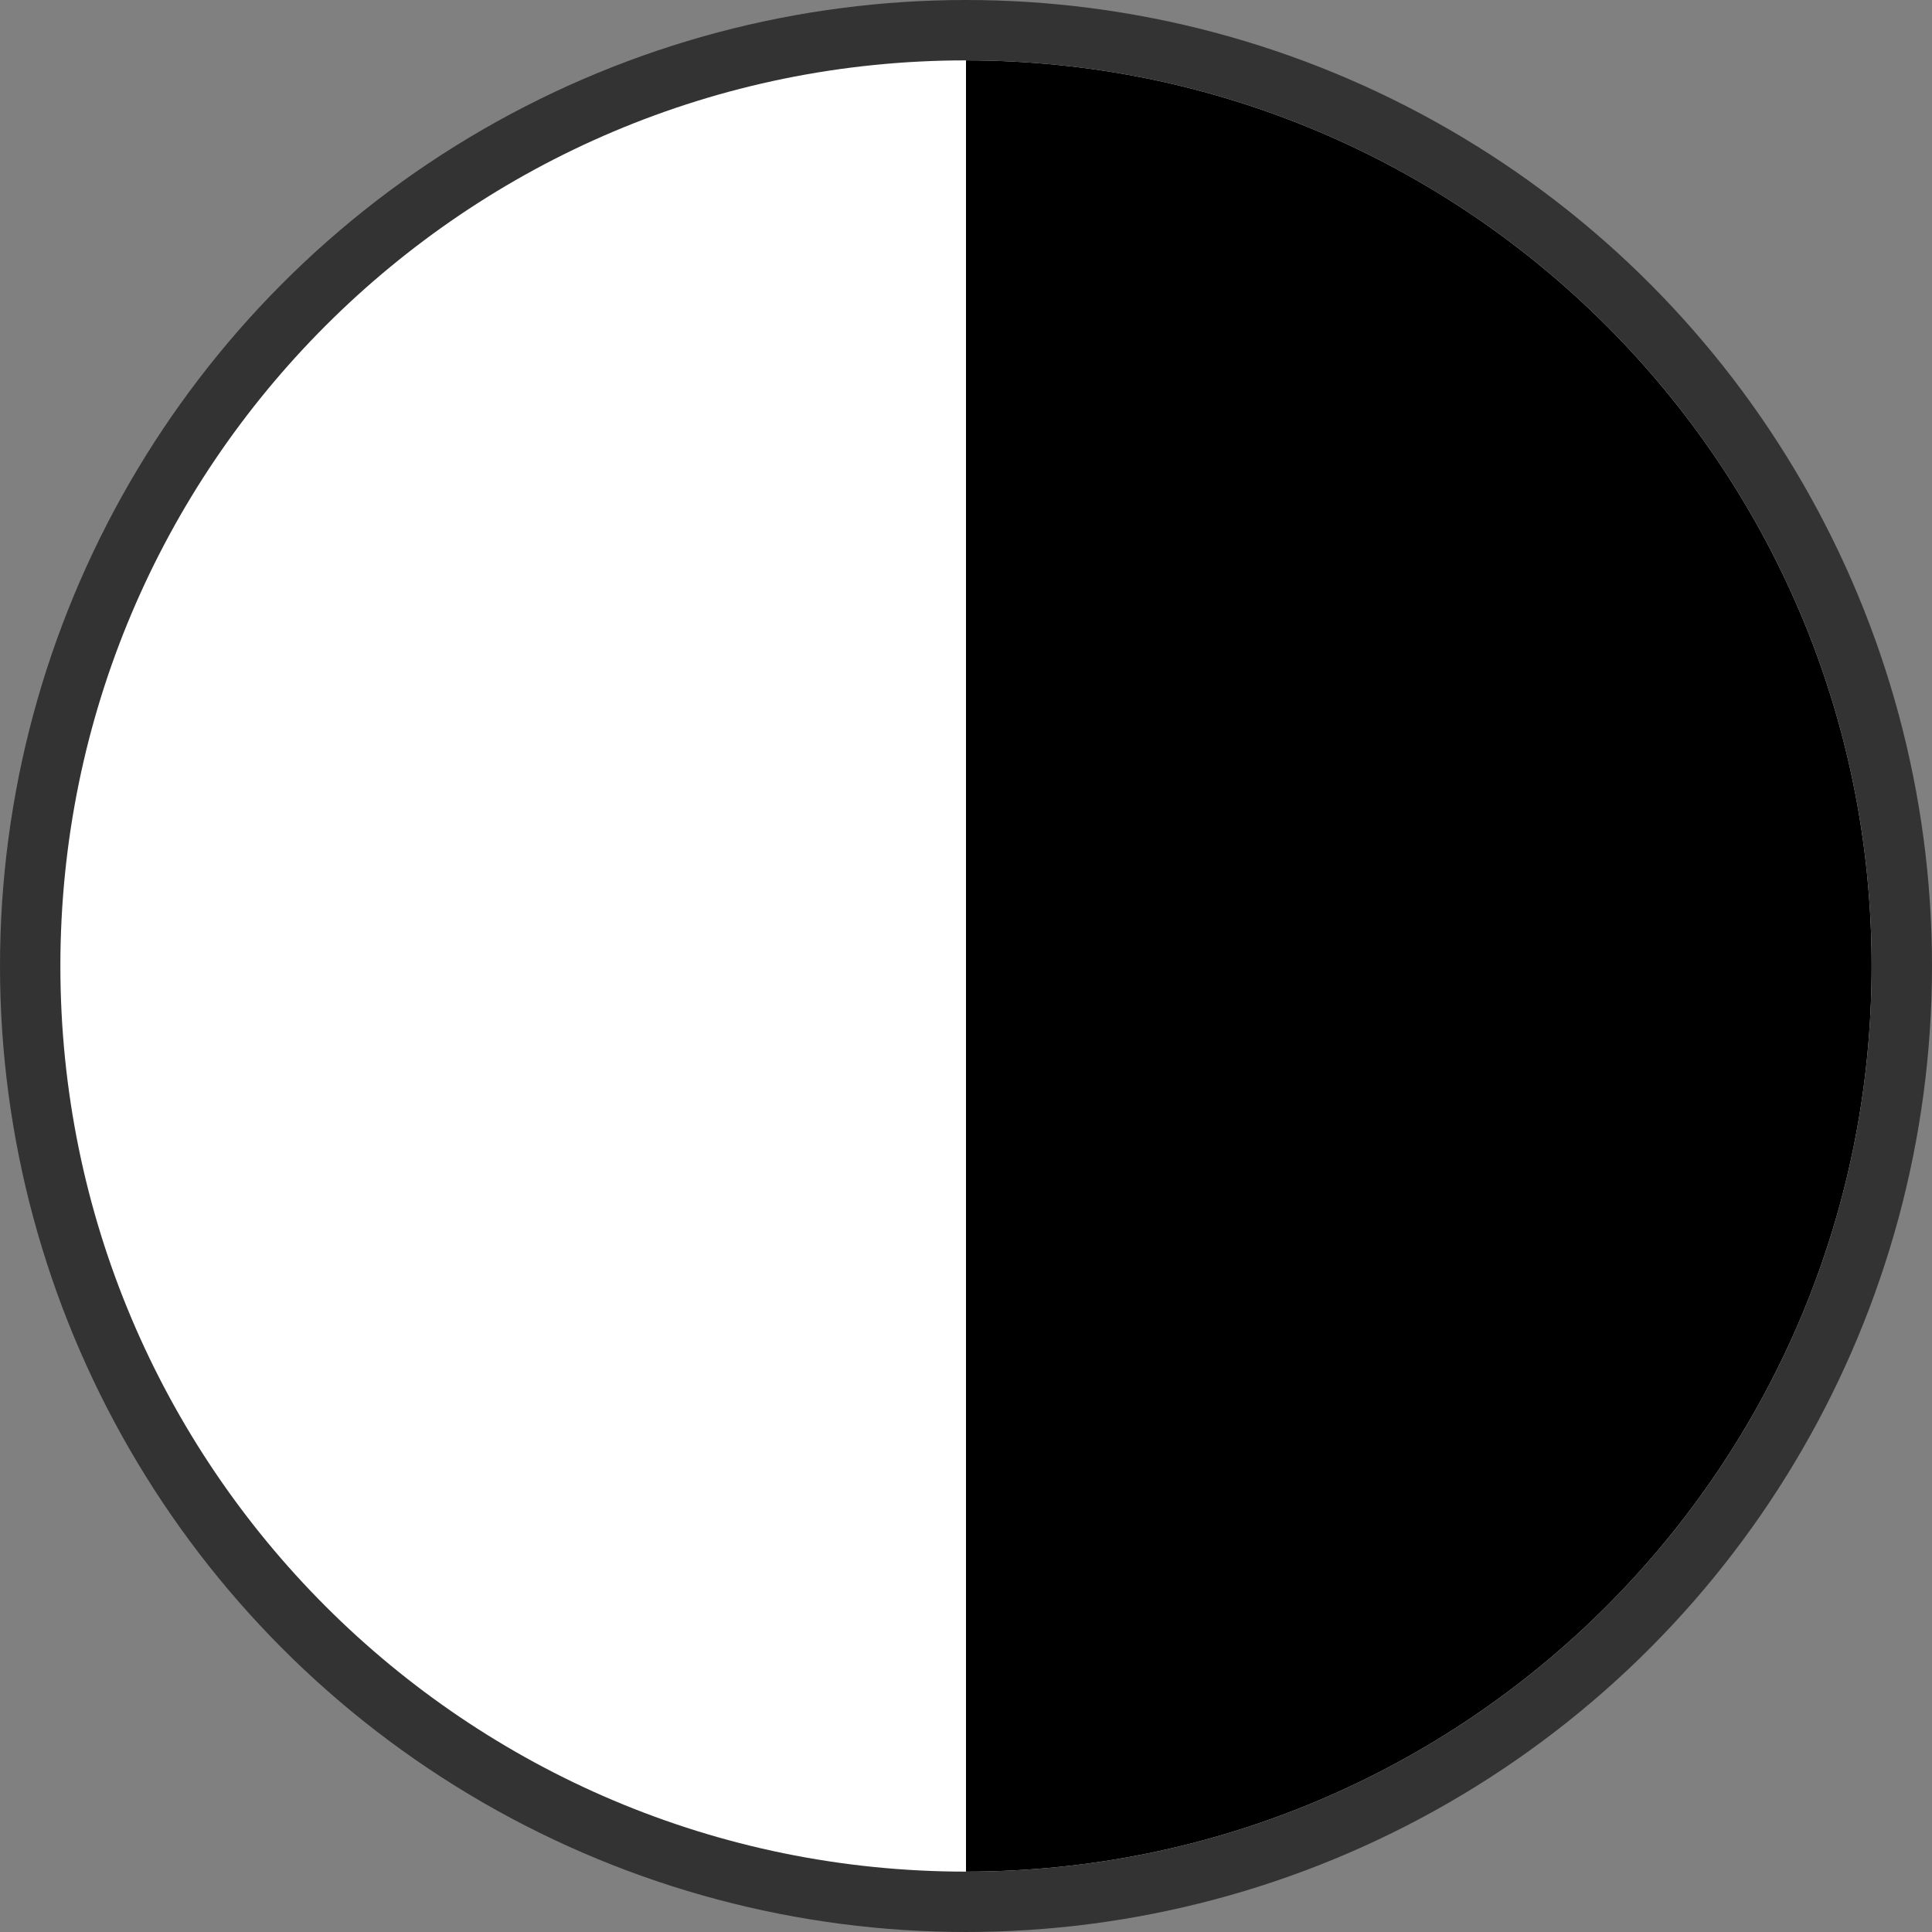
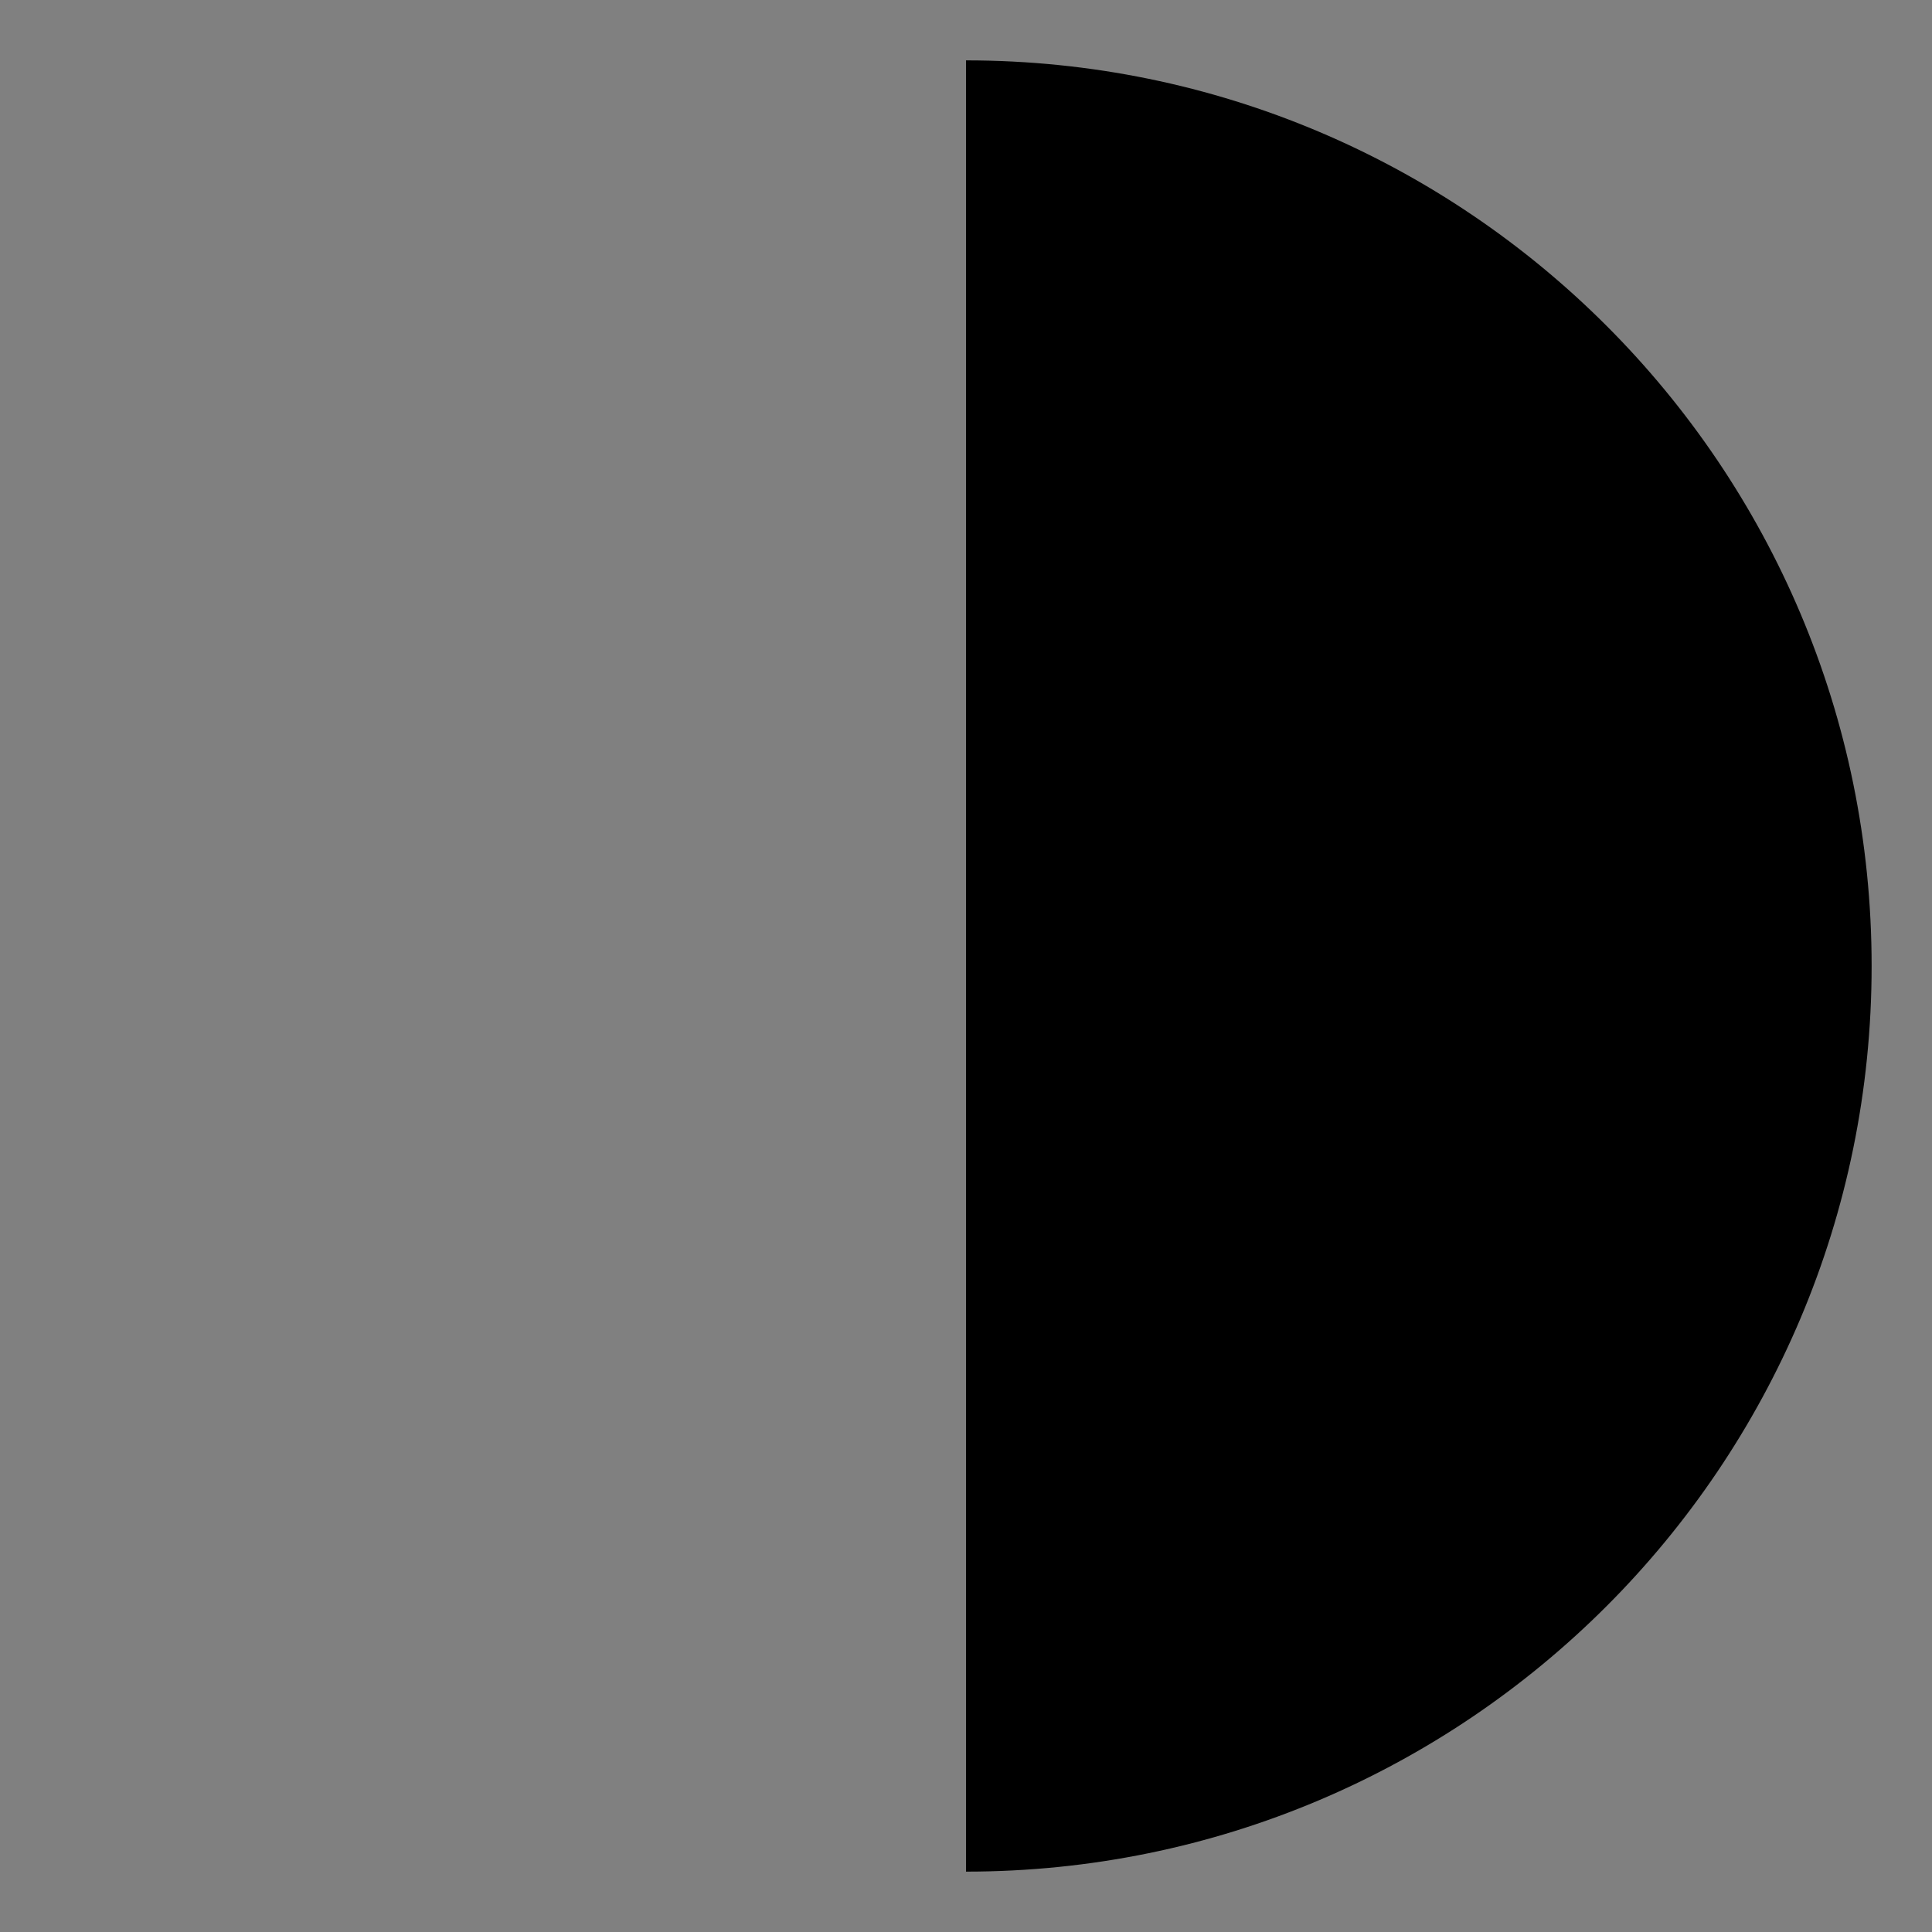
<svg xmlns="http://www.w3.org/2000/svg" width="32" height="32" viewBox="0 0 32 32" fill="none">
  <rect x="0" y="0" width="32" height="32" fill="#808080" stroke="none" />
-   <circle cx="16" cy="16" r="15" stroke="#333" stroke-width="2" fill="none" />
-   <path d="M16 1C24.284 1 31 7.716 31 16C31 24.284 24.284 31 16 31C7.716 31 1 24.284 1 16C1 7.716 7.716 1 16 1Z" fill="white" />
  <path d="M16 1C24.284 1 31 7.716 31 16C31 24.284 24.284 31 16 31C16 31 16 16 16 16C16 16 16 1 16 1Z" fill="black" />
</svg>